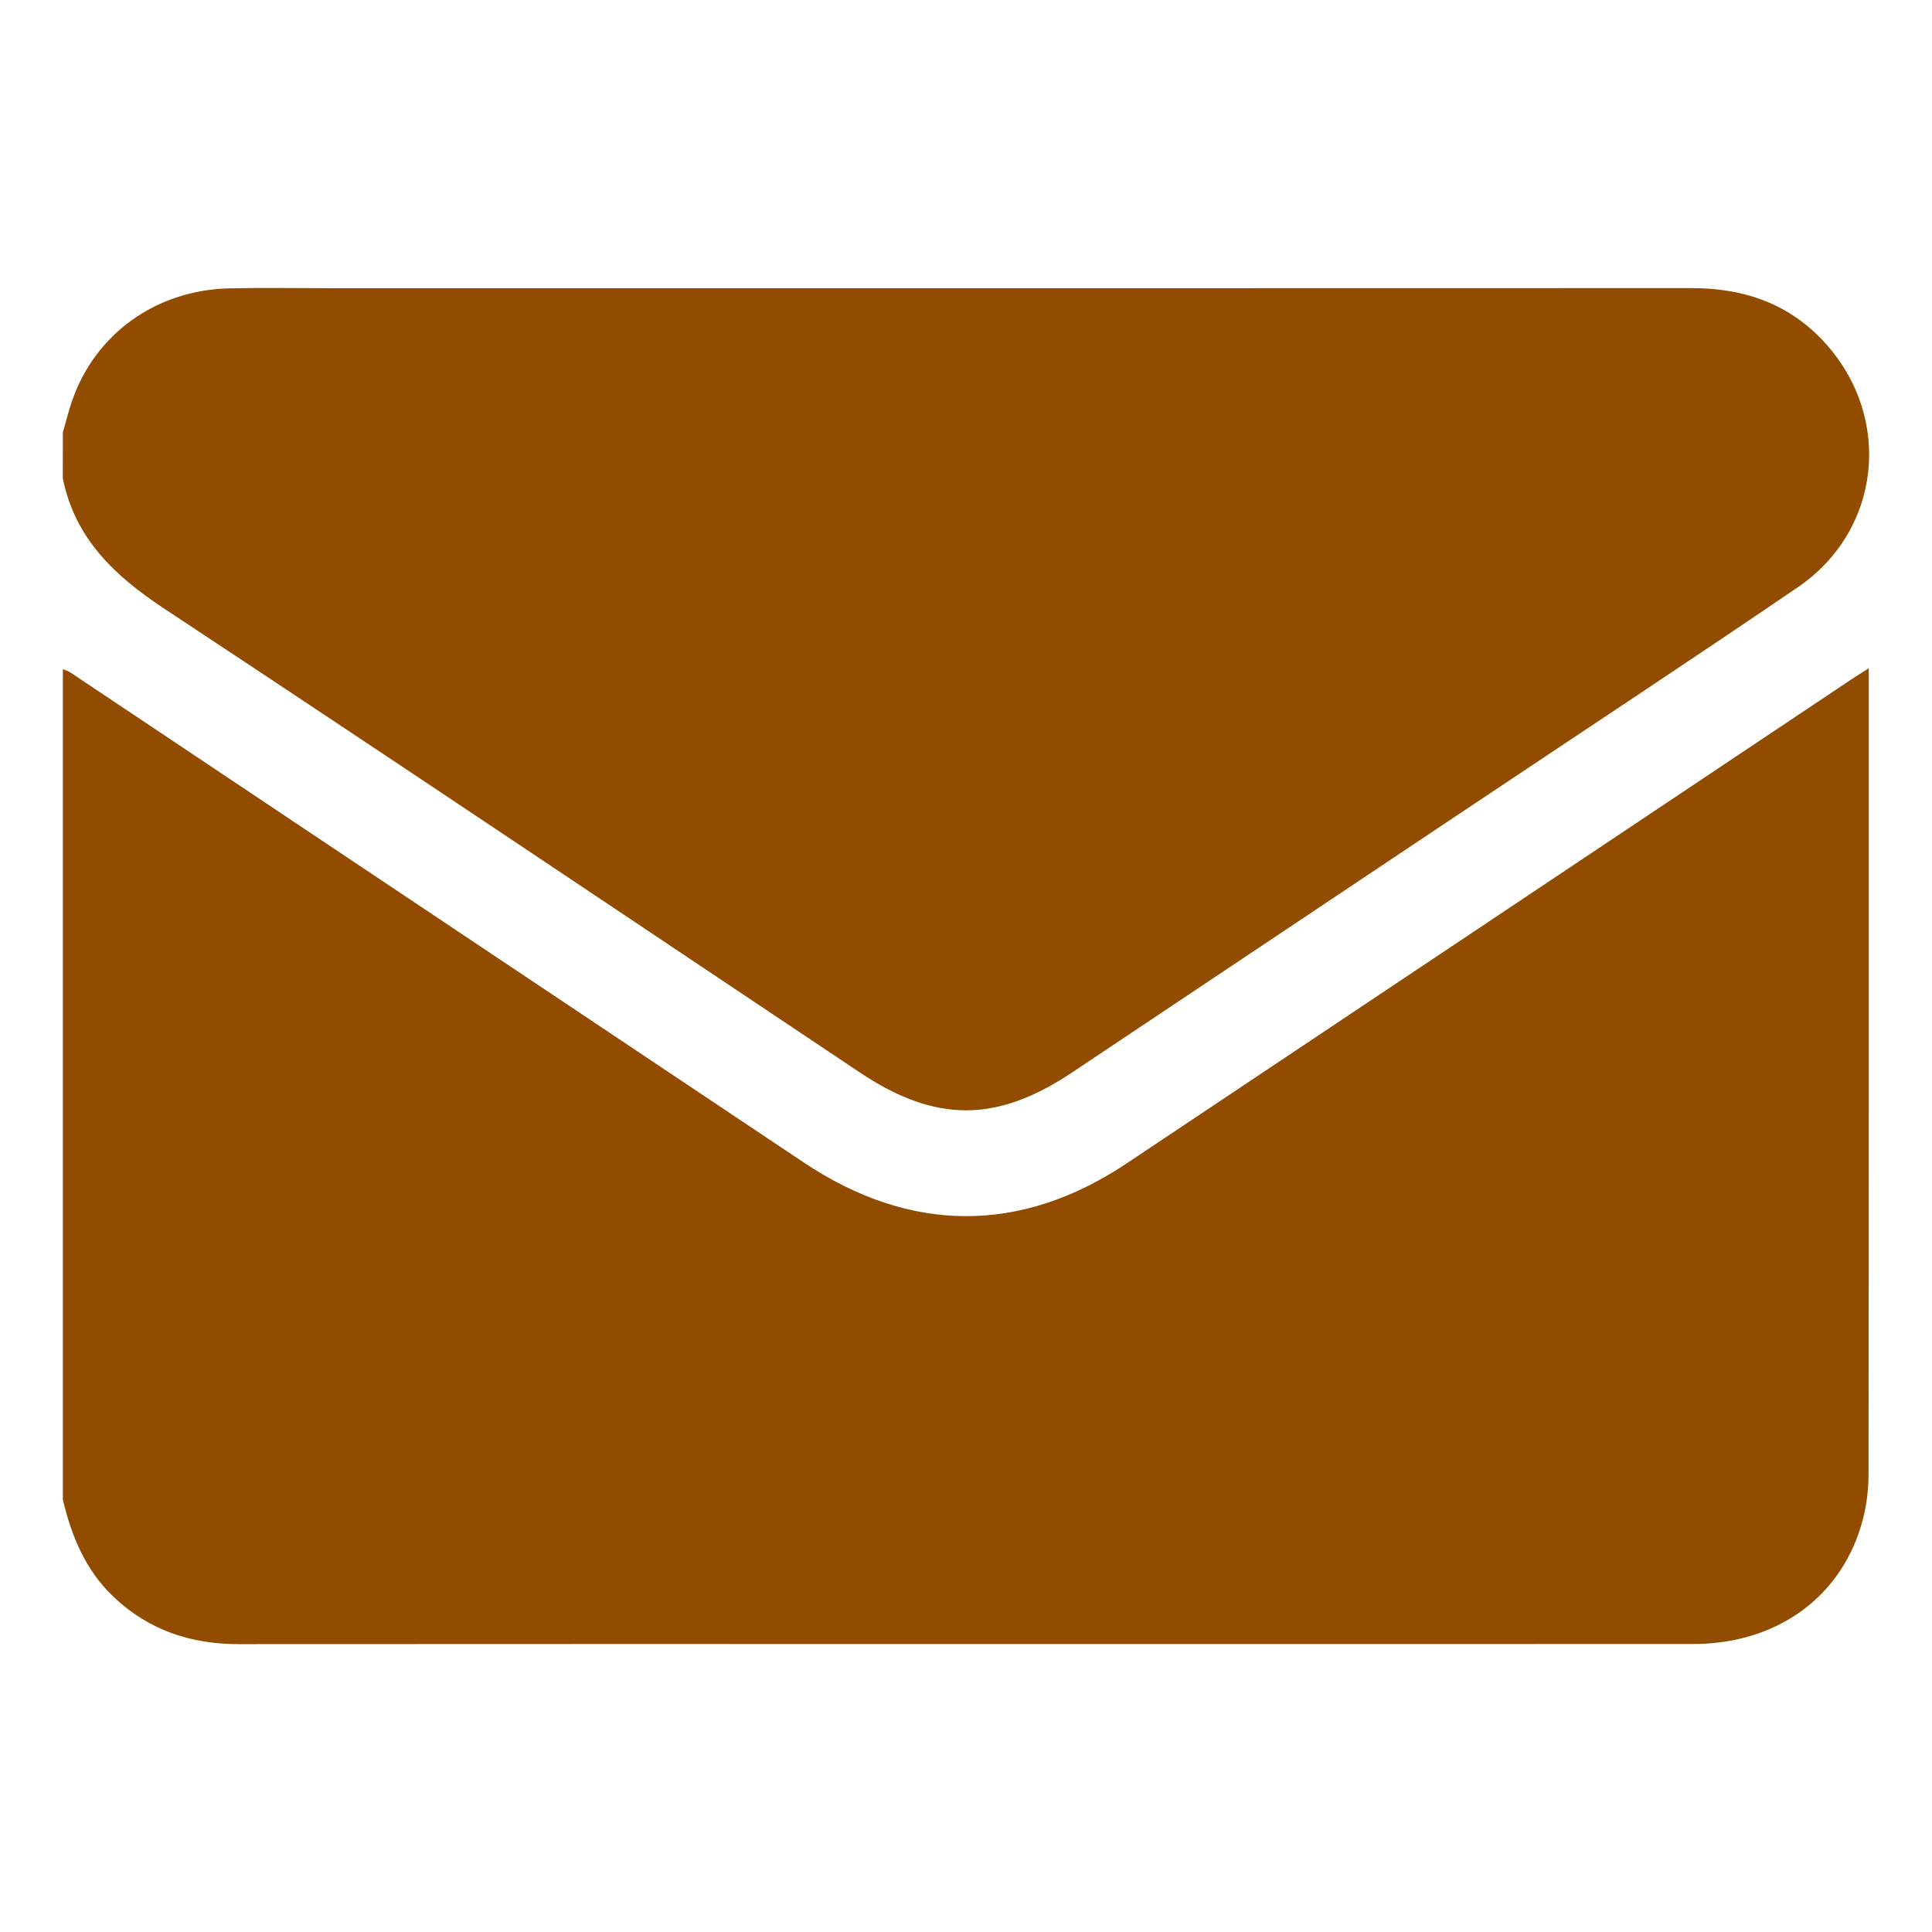
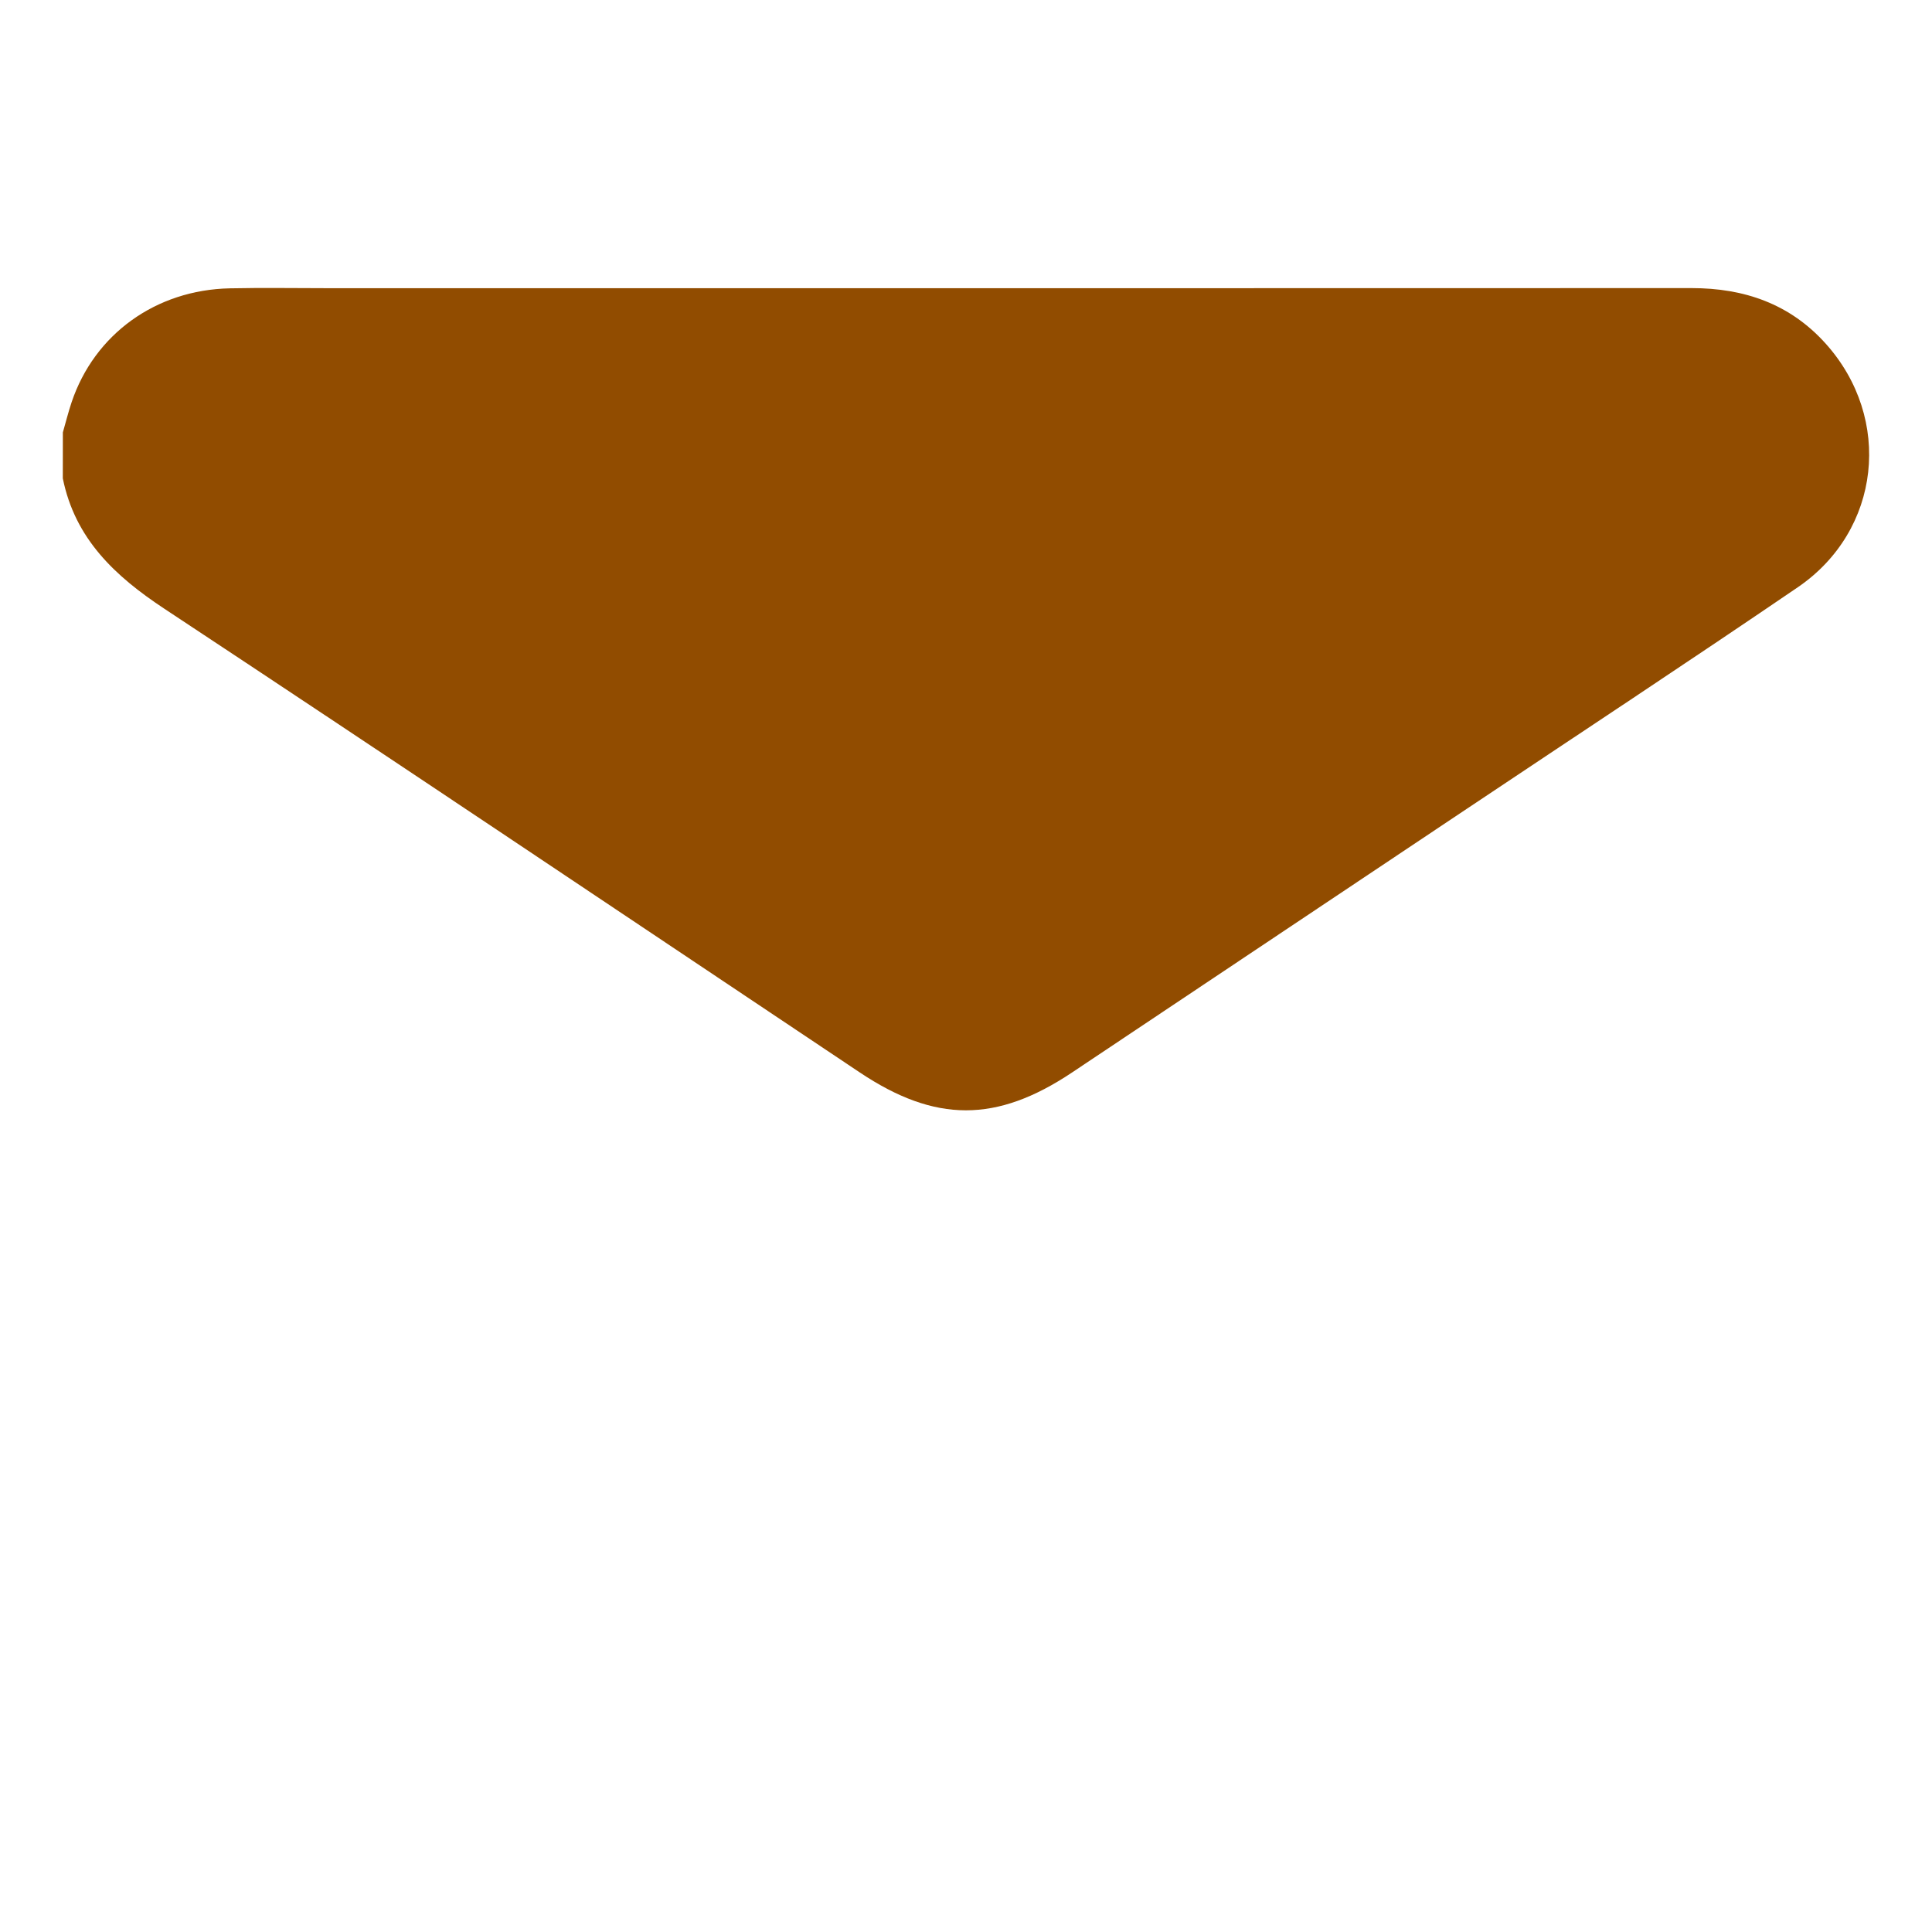
<svg xmlns="http://www.w3.org/2000/svg" version="1.1" id="Camada_1" x="0px" y="0px" viewBox="0 0 410 410" style="enable-background:new 0 0 410 410;" xml:space="preserve">
  <style type="text/css">
	.st0{fill:#914C00;}
</style>
  <g>
-     <path class="st0" d="M13.34,318.26c0-58.75,0-117.5,0-176.25c0.56,0.24,1.17,0.4,1.66,0.74c51.86,34.64,103.71,69.29,155.56,103.94   c22.6,15.1,46.03,15.22,68.52,0.21c51.25-34.19,102.47-68.44,153.7-102.65c1.09-0.73,2.22-1.42,3.8-2.43c0,1.4,0,2.23,0,3.06   c0,55.99,0.02,111.98-0.05,167.98c0,3.09-0.37,6.26-1.12,9.26c-4.14,16.47-18.04,26.75-36.06,26.76   c-51.77,0.03-103.53,0.01-155.3,0.01c-51.14,0-102.29-0.02-153.43,0.02c-10.16,0.01-19.1-2.99-26.56-10.07   C18.13,333.18,15.18,326.02,13.34,318.26z" />
    <path class="st0" d="M13.34,91.76c0.62-2.14,1.15-4.3,1.86-6.41c4.85-14.42,17.85-23.83,33.56-24.16   c6.98-0.15,13.97-0.03,20.96-0.03c96.43,0,192.85,0.02,289.28-0.02c11.16,0,20.85,3.34,28.43,11.77   c14.3,15.91,11.74,39.69-5.93,51.73c-23.29,15.87-46.84,31.38-70.28,47.04c-27.9,18.64-55.79,37.28-83.7,55.91   c-16.05,10.72-29.03,10.71-45.06,0c-49.17-32.84-98.24-65.82-147.57-98.4c-10.52-6.95-18.96-14.85-21.56-27.67   C13.34,98.26,13.34,95.01,13.34,91.76z" />
  </g>
</svg>